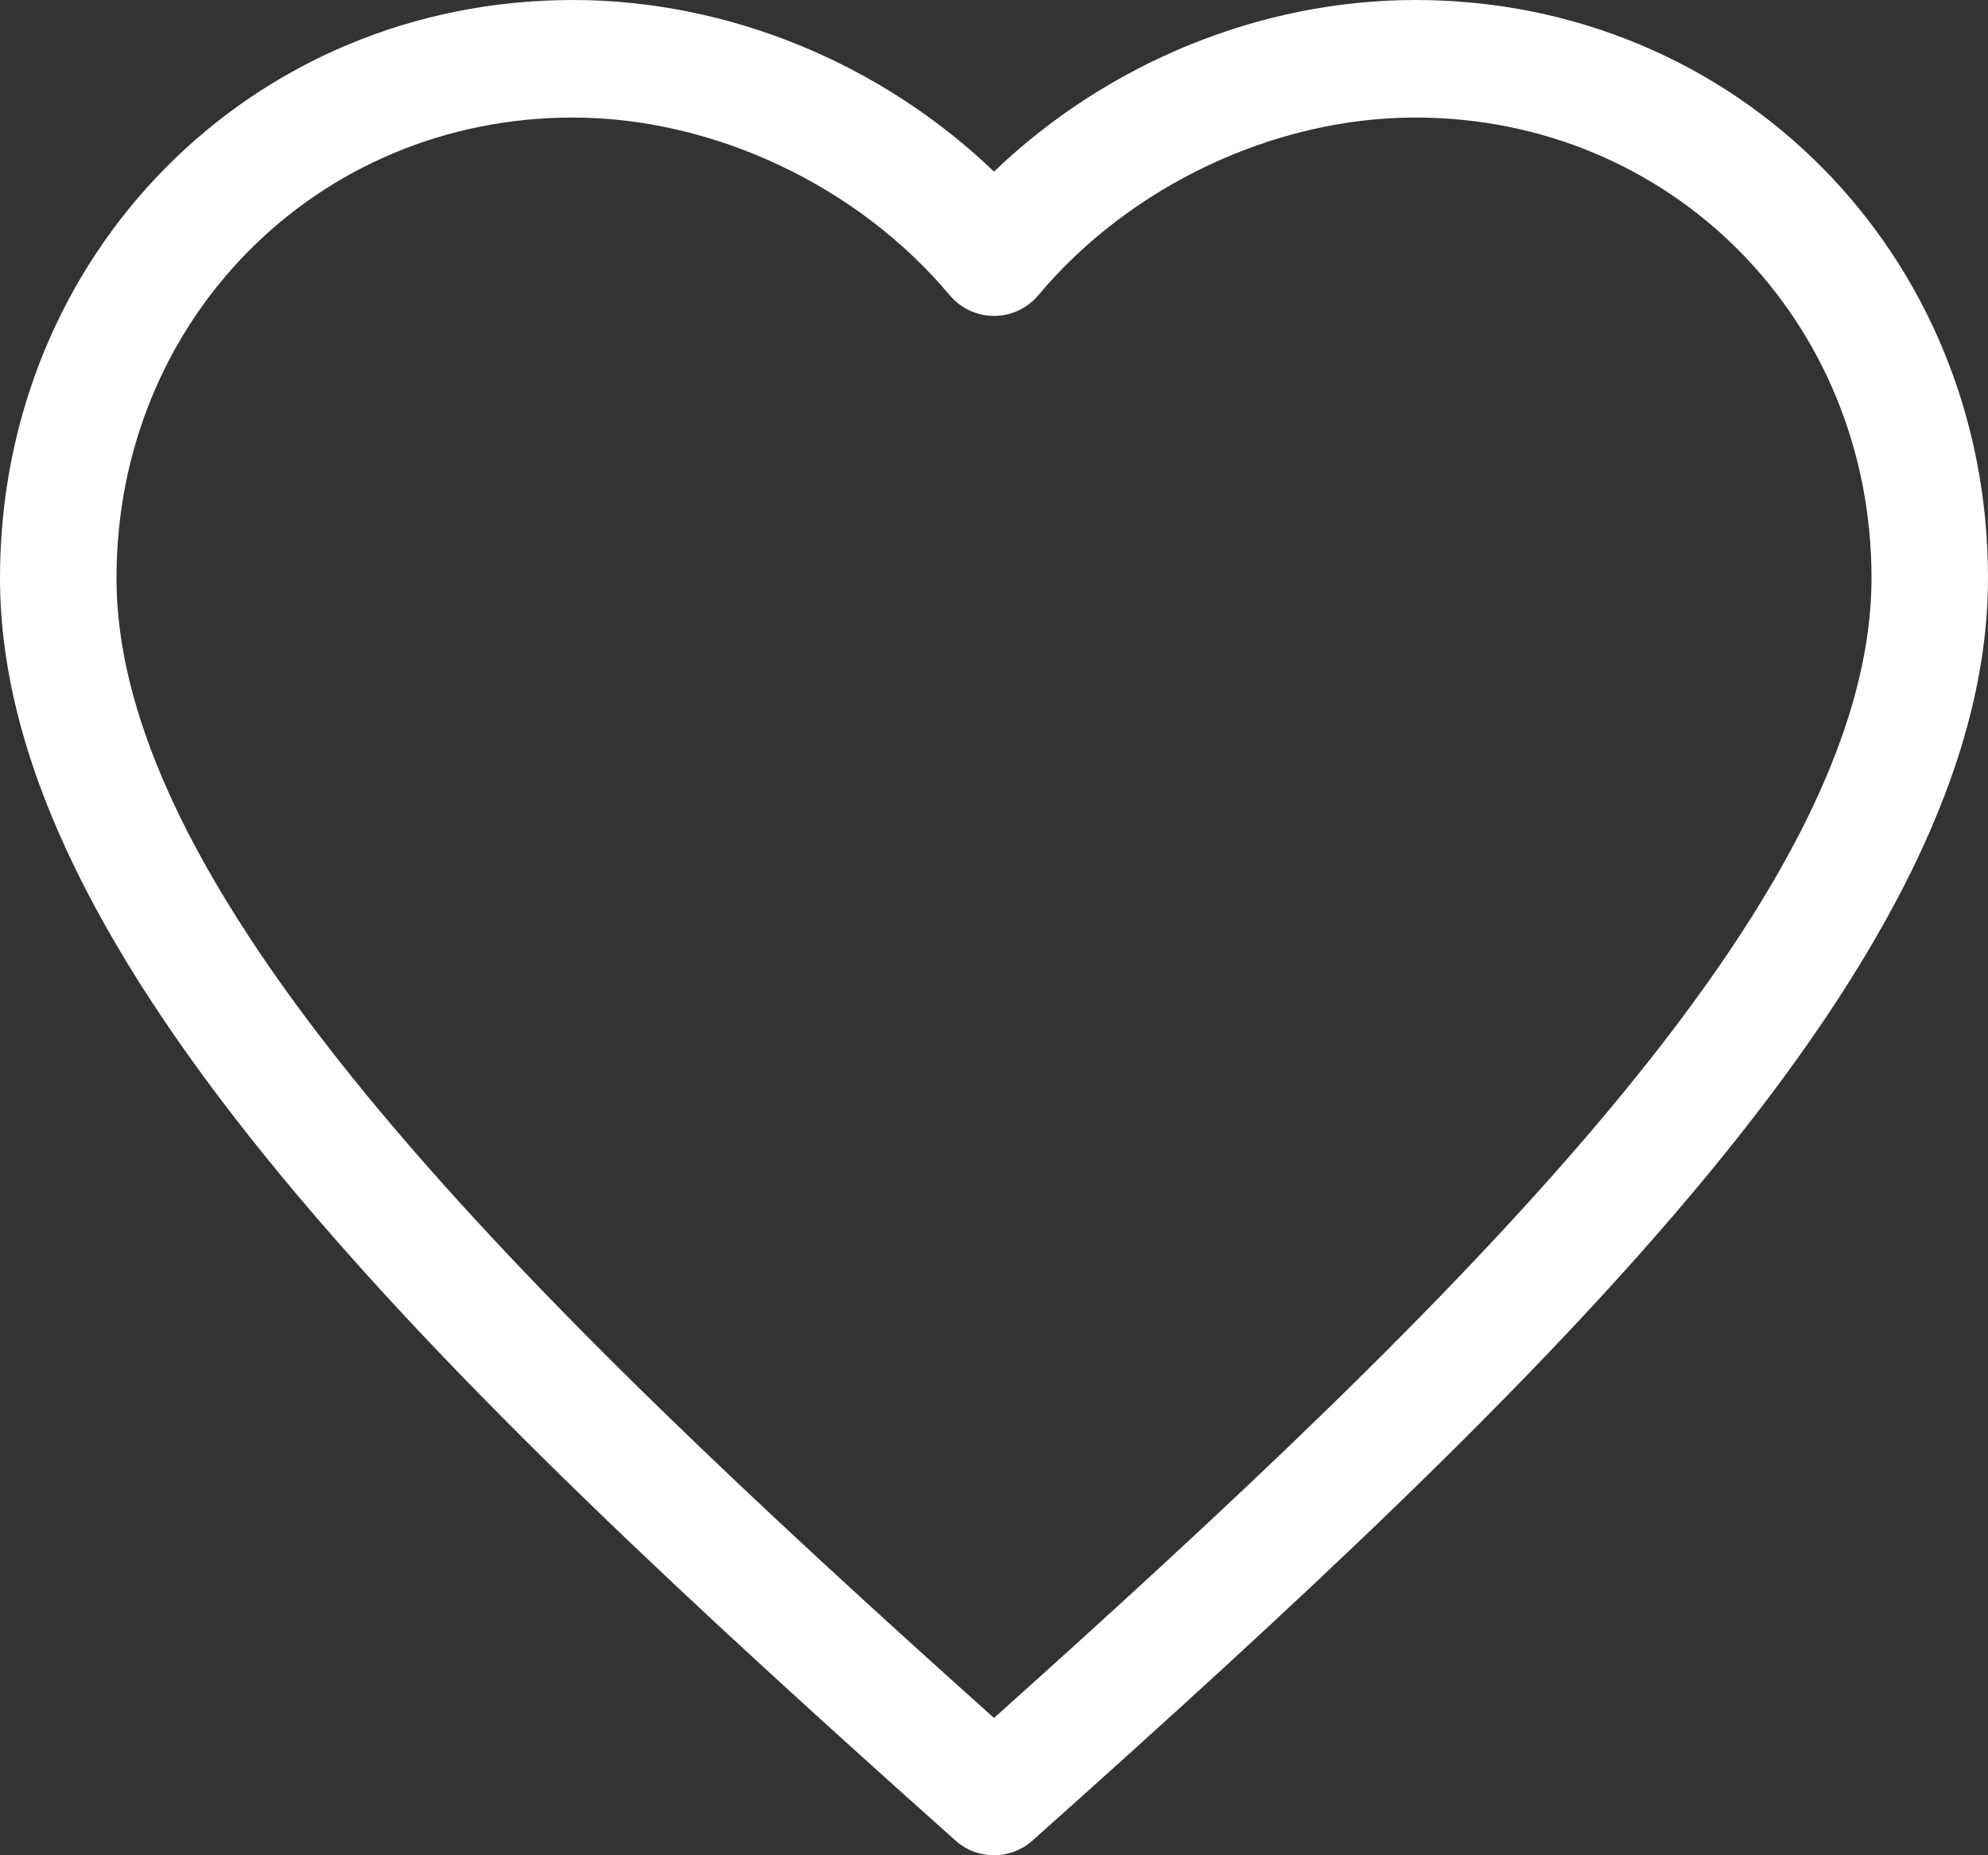
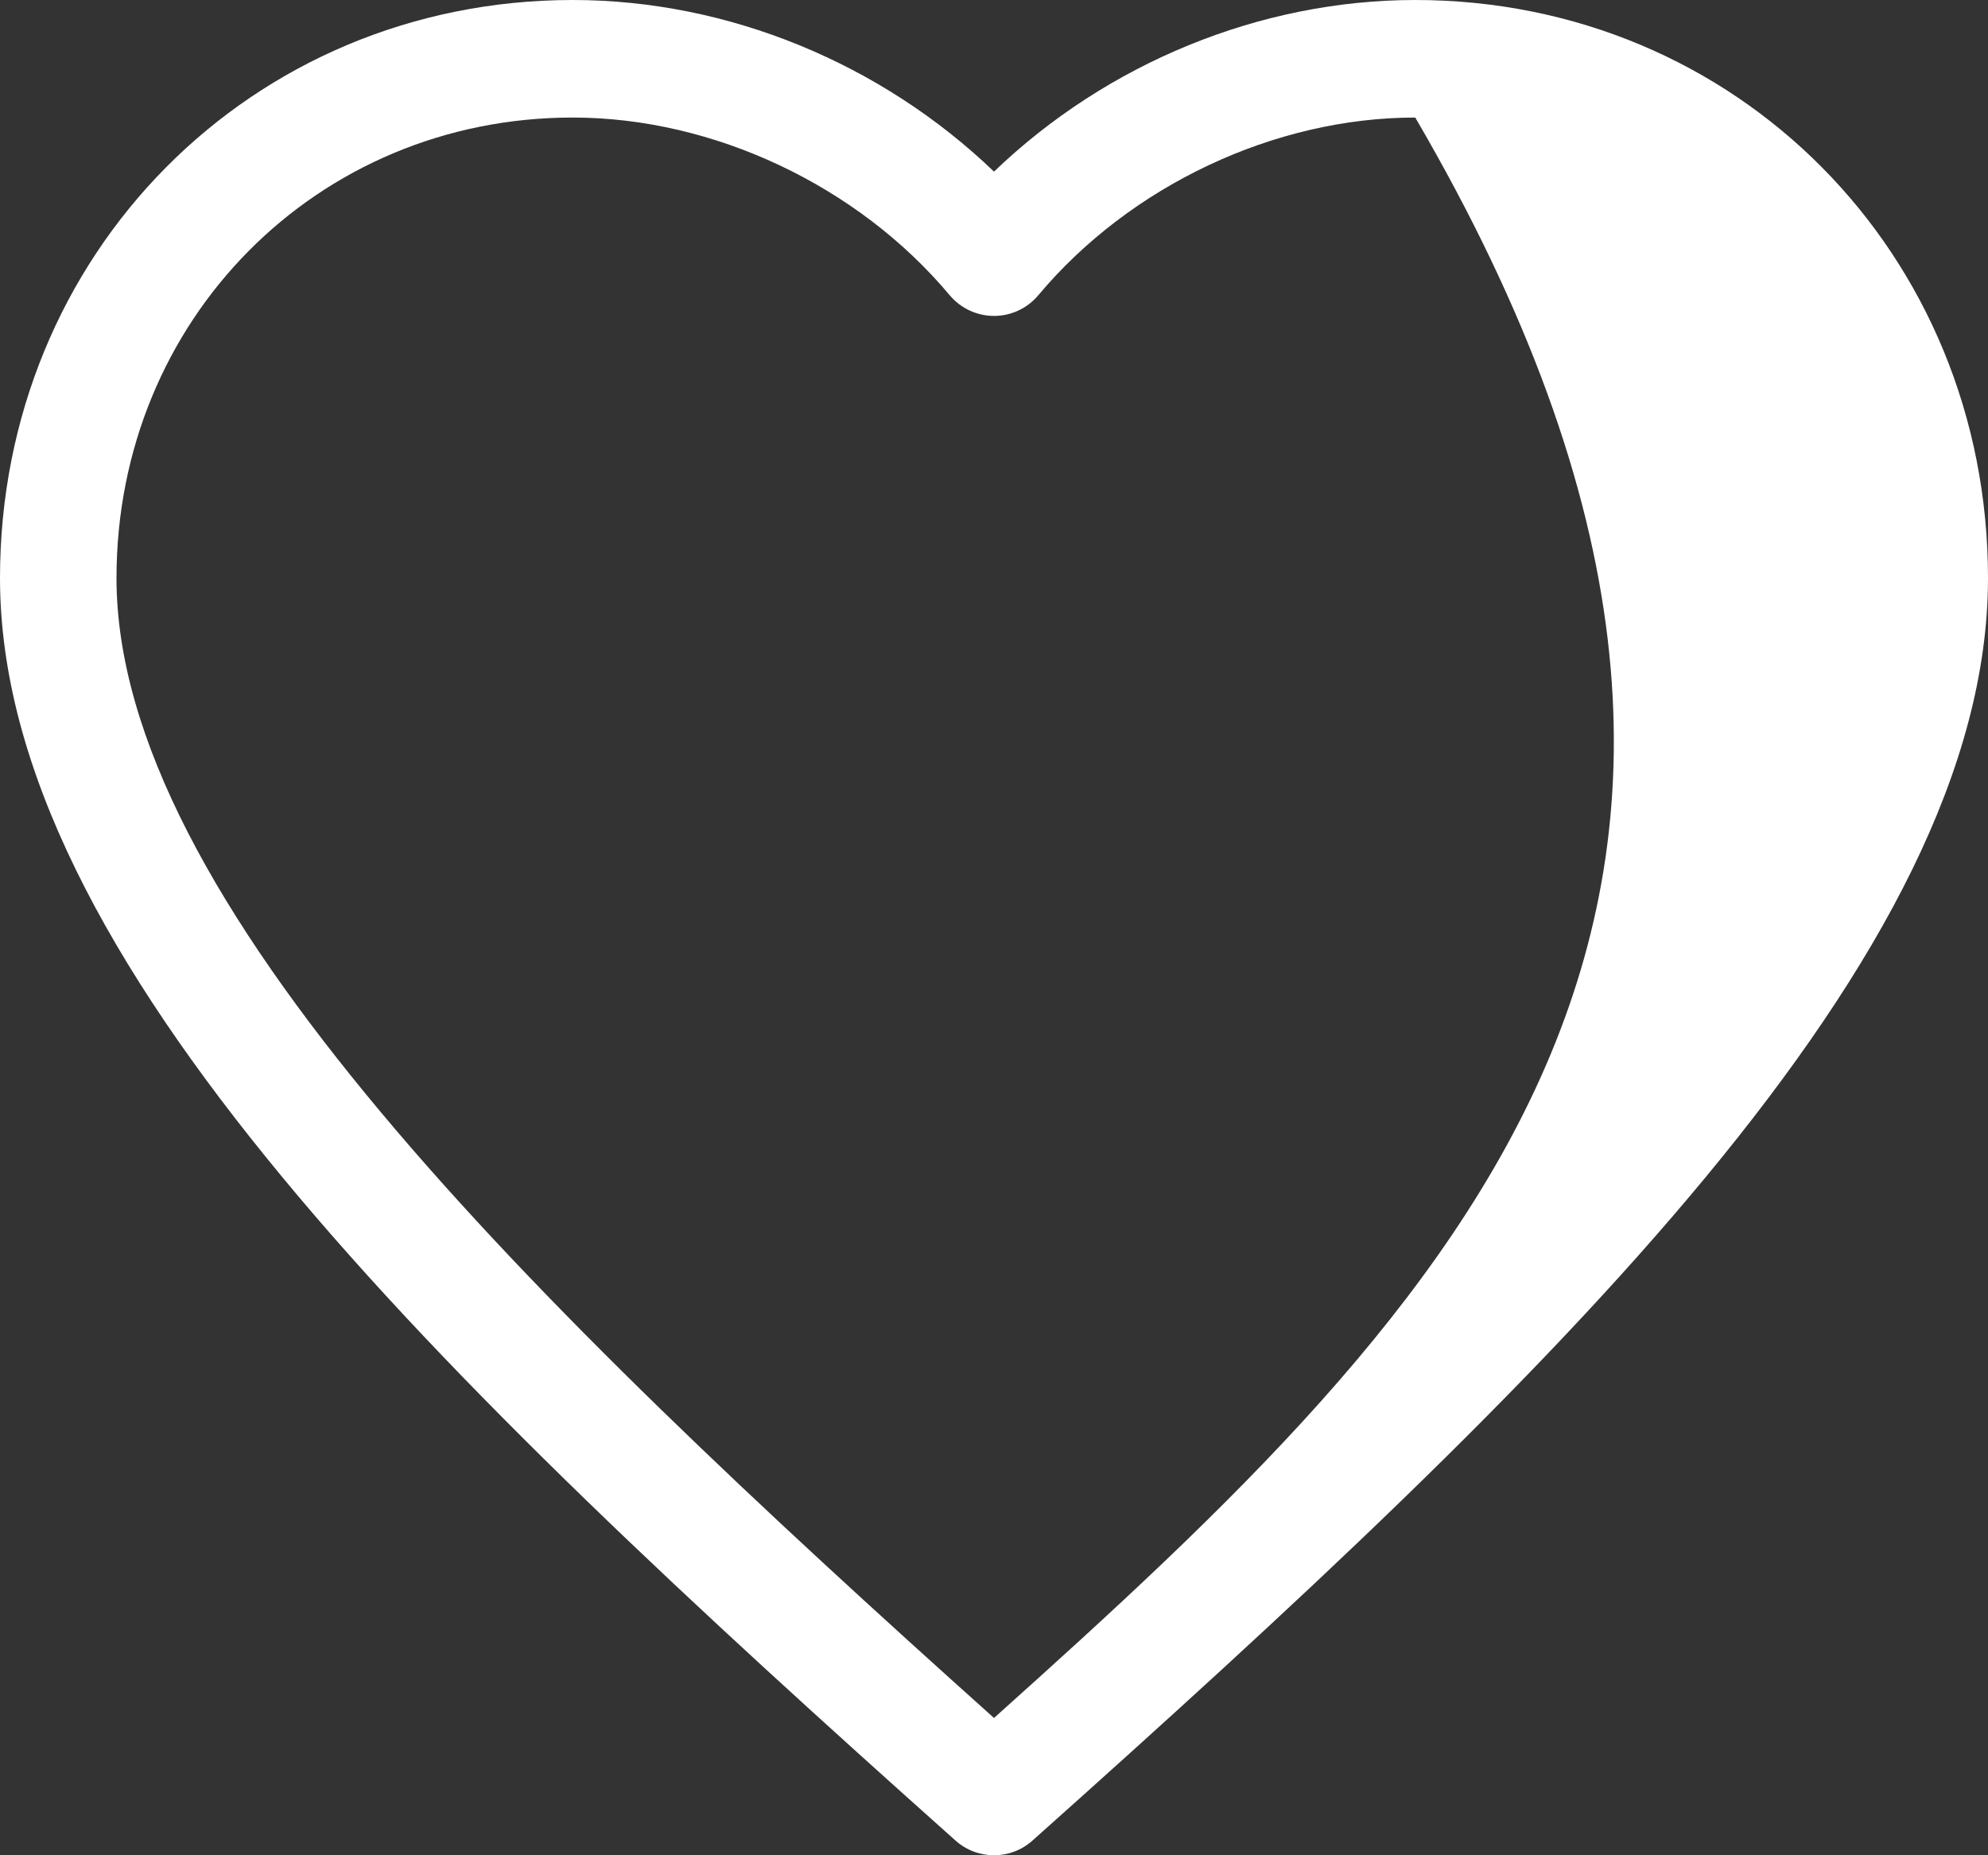
<svg xmlns="http://www.w3.org/2000/svg" width="30" height="28" viewBox="0 0 30 28" fill="none">
  <rect x="0" y="0" width="30" height="28" fill="#333333" stroke="none" />
-   <path d="M21.357 0C19.016 0 16.704 0.954 15 2.59C13.296 0.954 10.985 0 8.643 0C3.796 0 0 3.832 0 8.724C0 14.442 6.53 20.736 14.418 27.777C14.584 27.926 14.792 28 15 28C15.208 28 15.416 27.926 15.582 27.777C23.471 20.736 30 14.441 30 8.724C30 3.832 26.204 0 21.357 0ZM15 25.928C7.952 19.612 1.758 13.563 1.758 8.724C1.758 4.827 4.782 1.774 8.643 1.774C10.766 1.774 12.945 2.801 14.329 4.453C14.496 4.653 14.742 4.768 15 4.768C15.259 4.768 15.504 4.653 15.671 4.453C17.056 2.801 19.235 1.774 21.357 1.774C25.218 1.774 28.242 4.827 28.242 8.724C28.242 13.563 22.048 19.612 15 25.928Z" fill="white" />
+   <path d="M21.357 0C19.016 0 16.704 0.954 15 2.59C13.296 0.954 10.985 0 8.643 0C3.796 0 0 3.832 0 8.724C0 14.442 6.53 20.736 14.418 27.777C14.584 27.926 14.792 28 15 28C15.208 28 15.416 27.926 15.582 27.777C23.471 20.736 30 14.441 30 8.724C30 3.832 26.204 0 21.357 0ZM15 25.928C7.952 19.612 1.758 13.563 1.758 8.724C1.758 4.827 4.782 1.774 8.643 1.774C10.766 1.774 12.945 2.801 14.329 4.453C14.496 4.653 14.742 4.768 15 4.768C15.259 4.768 15.504 4.653 15.671 4.453C17.056 2.801 19.235 1.774 21.357 1.774C28.242 13.563 22.048 19.612 15 25.928Z" fill="white" />
</svg>